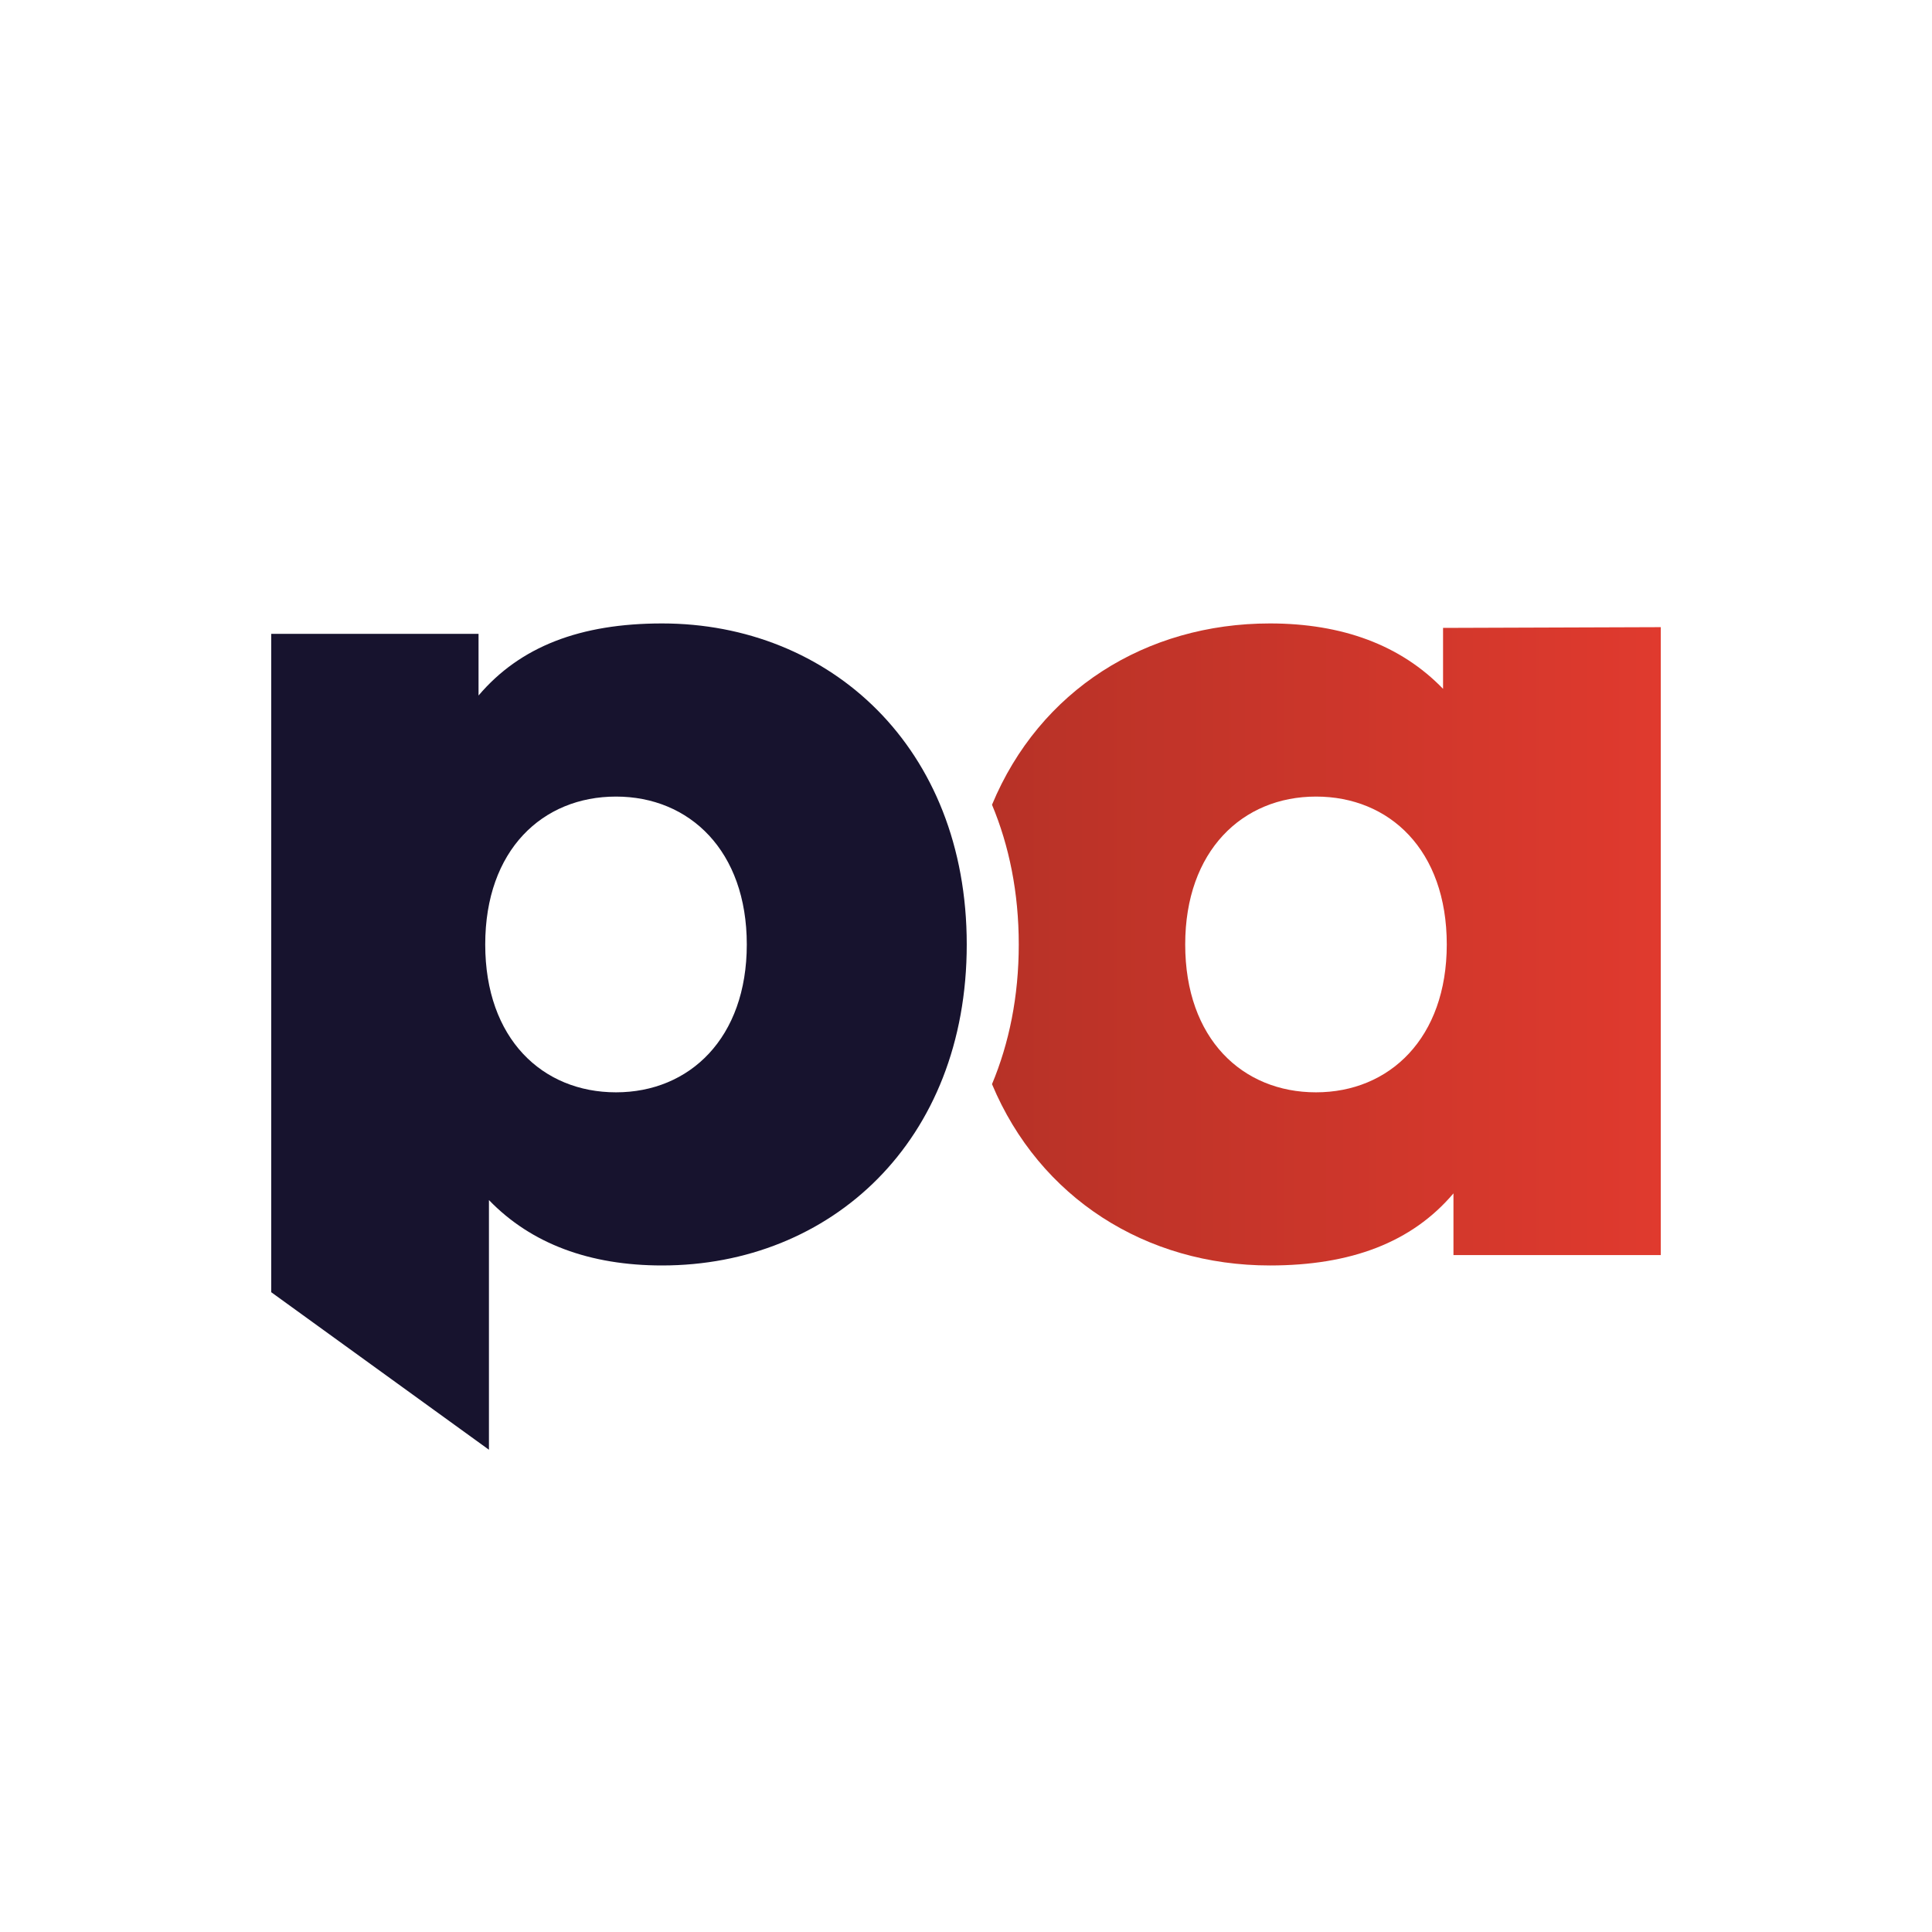
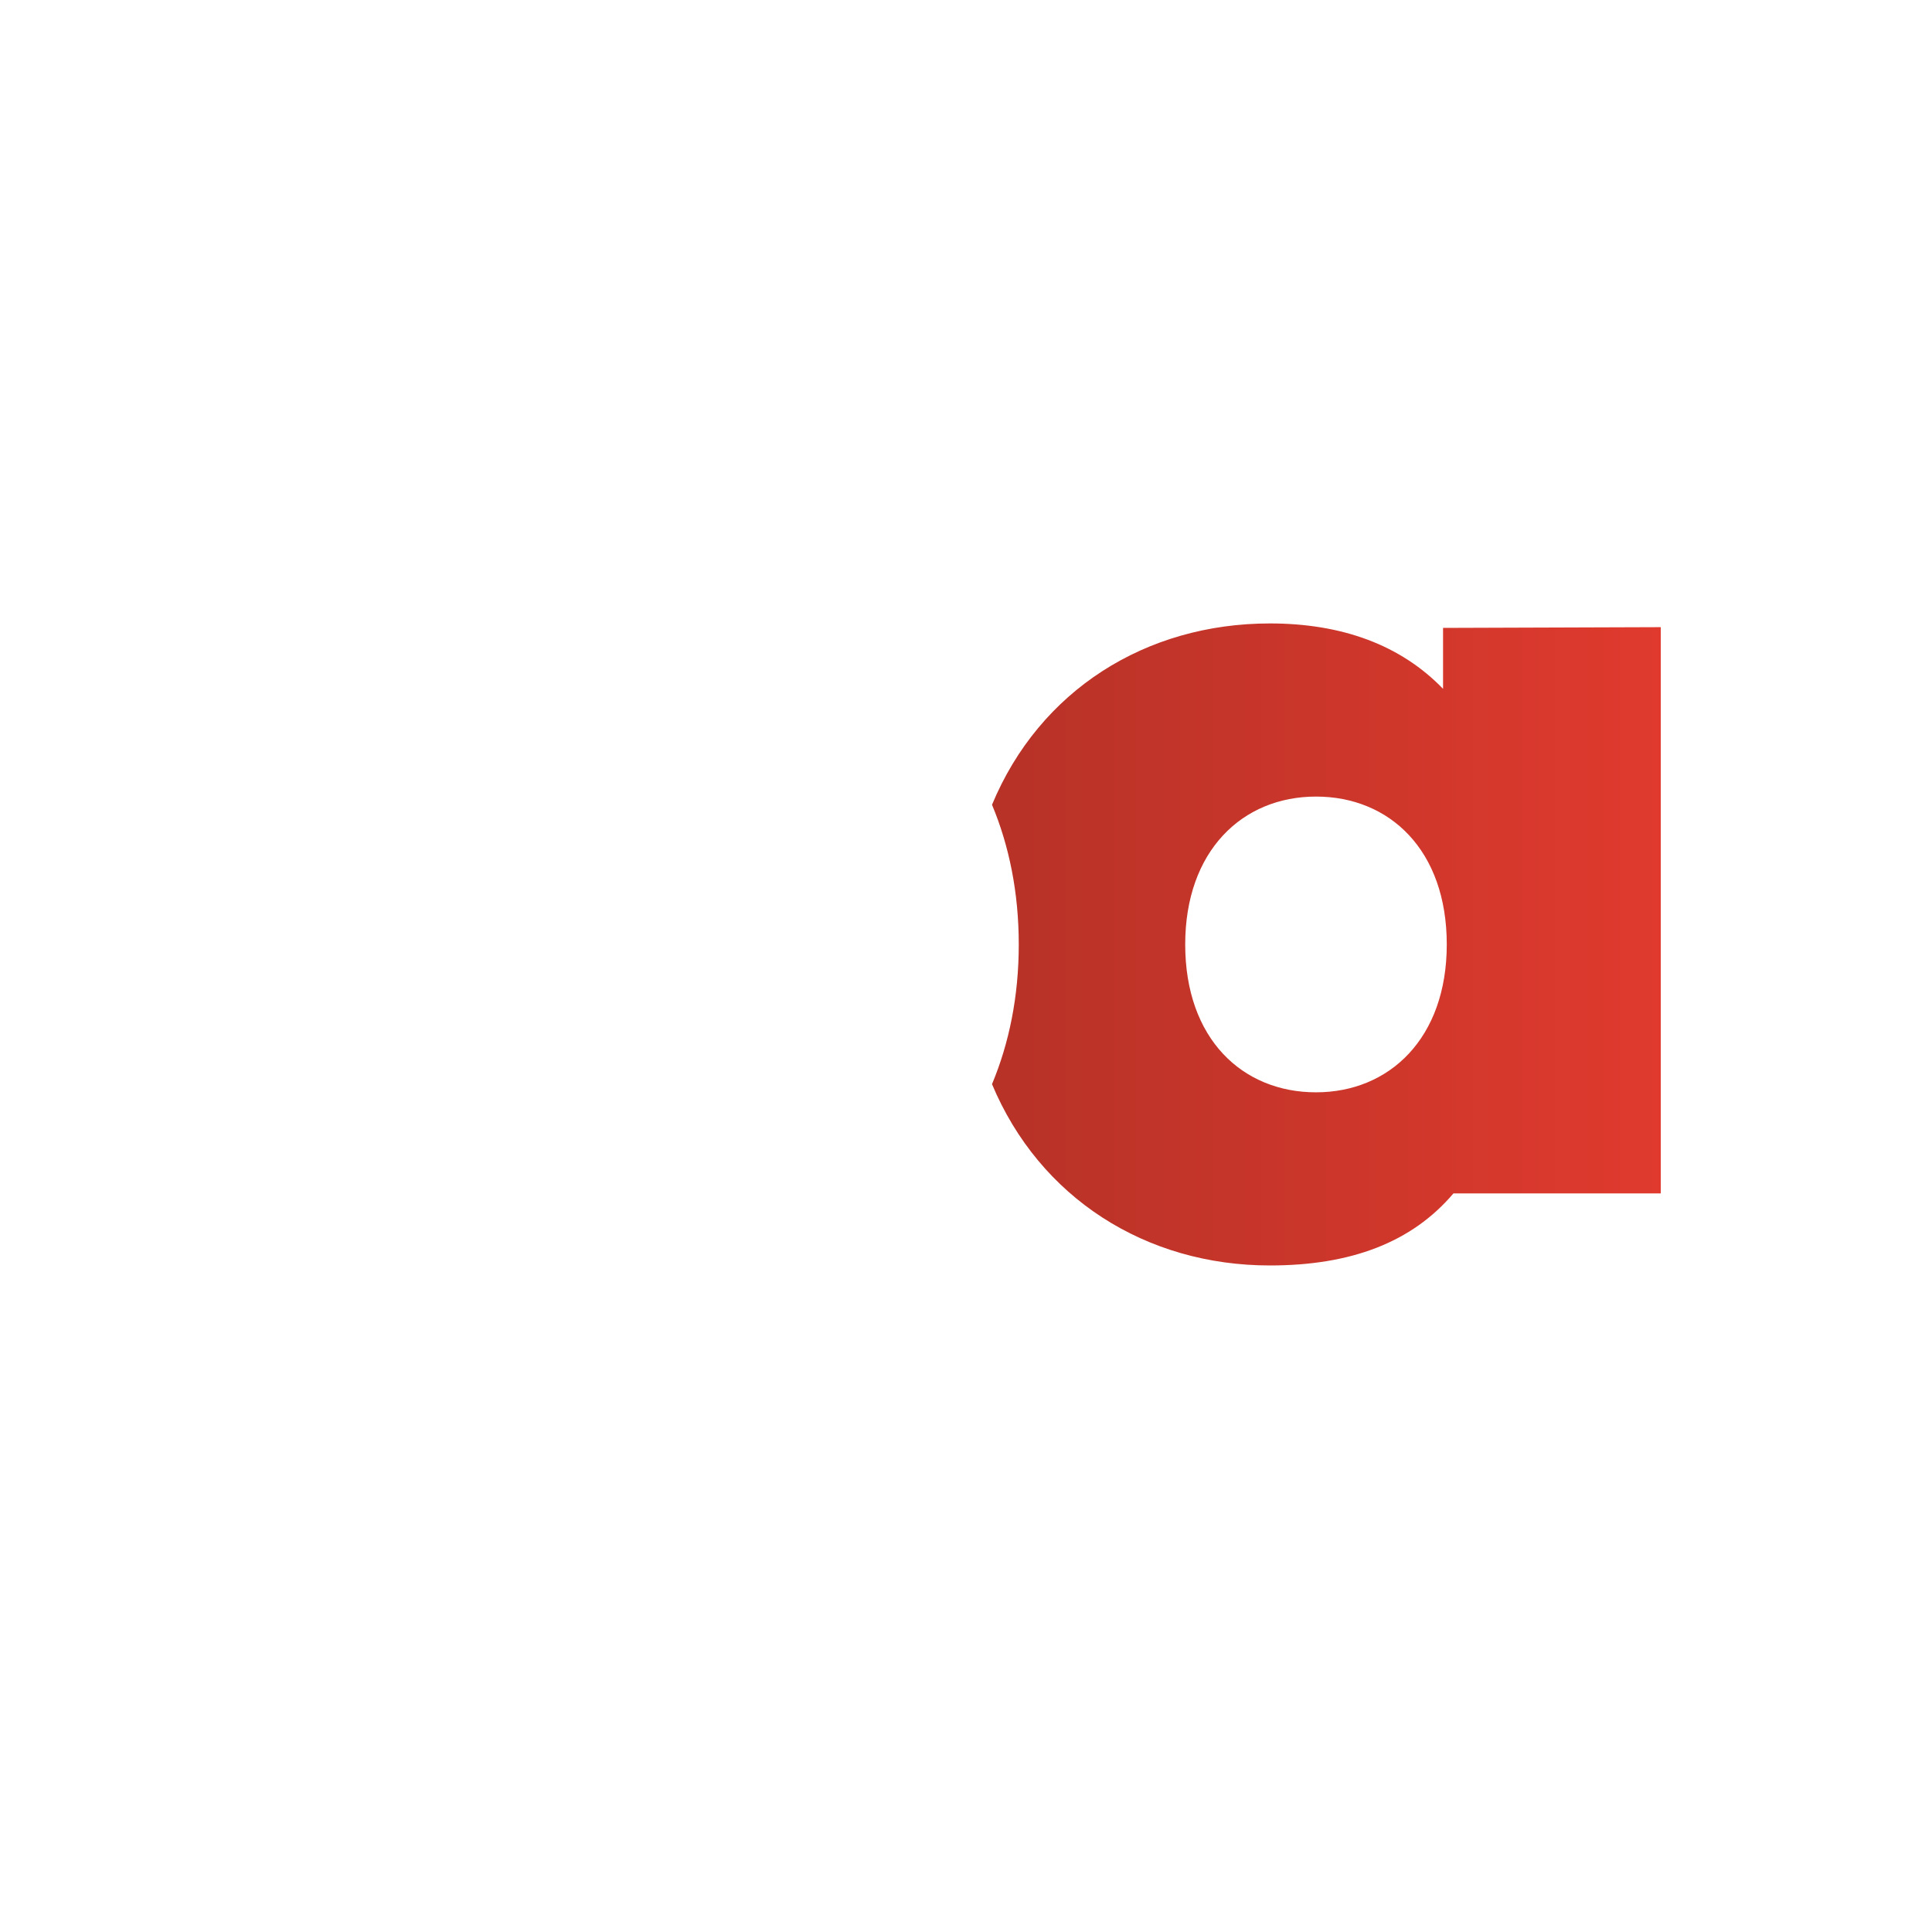
<svg xmlns="http://www.w3.org/2000/svg" data-bbox="36.5 83.9 187 111.2" viewBox="0 0 260 260" data-type="ugc">
  <g>
-     <path d="M130.1 127.1c0 26.5-18.3 43.2-41 43.2-9.7 0-17.6-2.9-23.3-8.8v33.6l-29.3-21.2V85.3h27.9v8.3c5.6-6.6 13.7-9.7 24.7-9.7 22.6 0 41 16.7 41 43.2zm-29.6 0c0-12.6-7.7-19.9-17.6-19.9s-17.6 7.2-17.6 19.9S73 147 82.9 147s17.6-7.3 17.6-19.9z" fill="#17132e" />
    <linearGradient y2="127.09" x2="223.485" y1="127.09" x1="133.537" gradientUnits="userSpaceOnUse" id="7a624527-5a87-4a34-b8fe-359390d1a9f3">
      <stop offset="0" stop-color="#b73227" />
      <stop offset="1" stop-color="#e03a2e" />
    </linearGradient>
-     <path d="M194.2 84.5v8.2c-5.7-5.9-13.6-8.8-23.3-8.8-16.7 0-31 9-37.4 24.4 2.3 5.5 3.6 11.8 3.6 18.8s-1.3 13.3-3.6 18.8c6.4 15.3 20.7 24.4 37.4 24.4 10.9 0 19.1-3.1 24.7-9.7v8.3h27.9V84.4l-29.3.1zM177.1 147c-9.9 0-17.6-7.2-17.6-19.9 0-12.6 7.7-19.9 17.6-19.9 9.9 0 17.6 7.2 17.6 19.9 0 12.6-7.7 19.9-17.6 19.9z" fill="url(#7a624527-5a87-4a34-b8fe-359390d1a9f3)" />
+     <path d="M194.2 84.5v8.2c-5.7-5.9-13.6-8.8-23.3-8.8-16.7 0-31 9-37.4 24.4 2.3 5.5 3.6 11.8 3.6 18.8s-1.3 13.3-3.6 18.8c6.4 15.3 20.7 24.4 37.4 24.4 10.9 0 19.1-3.1 24.7-9.7h27.9V84.4l-29.3.1zM177.1 147c-9.9 0-17.6-7.2-17.6-19.9 0-12.6 7.7-19.9 17.6-19.9 9.9 0 17.6 7.2 17.6 19.9 0 12.6-7.7 19.9-17.6 19.9z" fill="url(#7a624527-5a87-4a34-b8fe-359390d1a9f3)" />
  </g>
</svg>